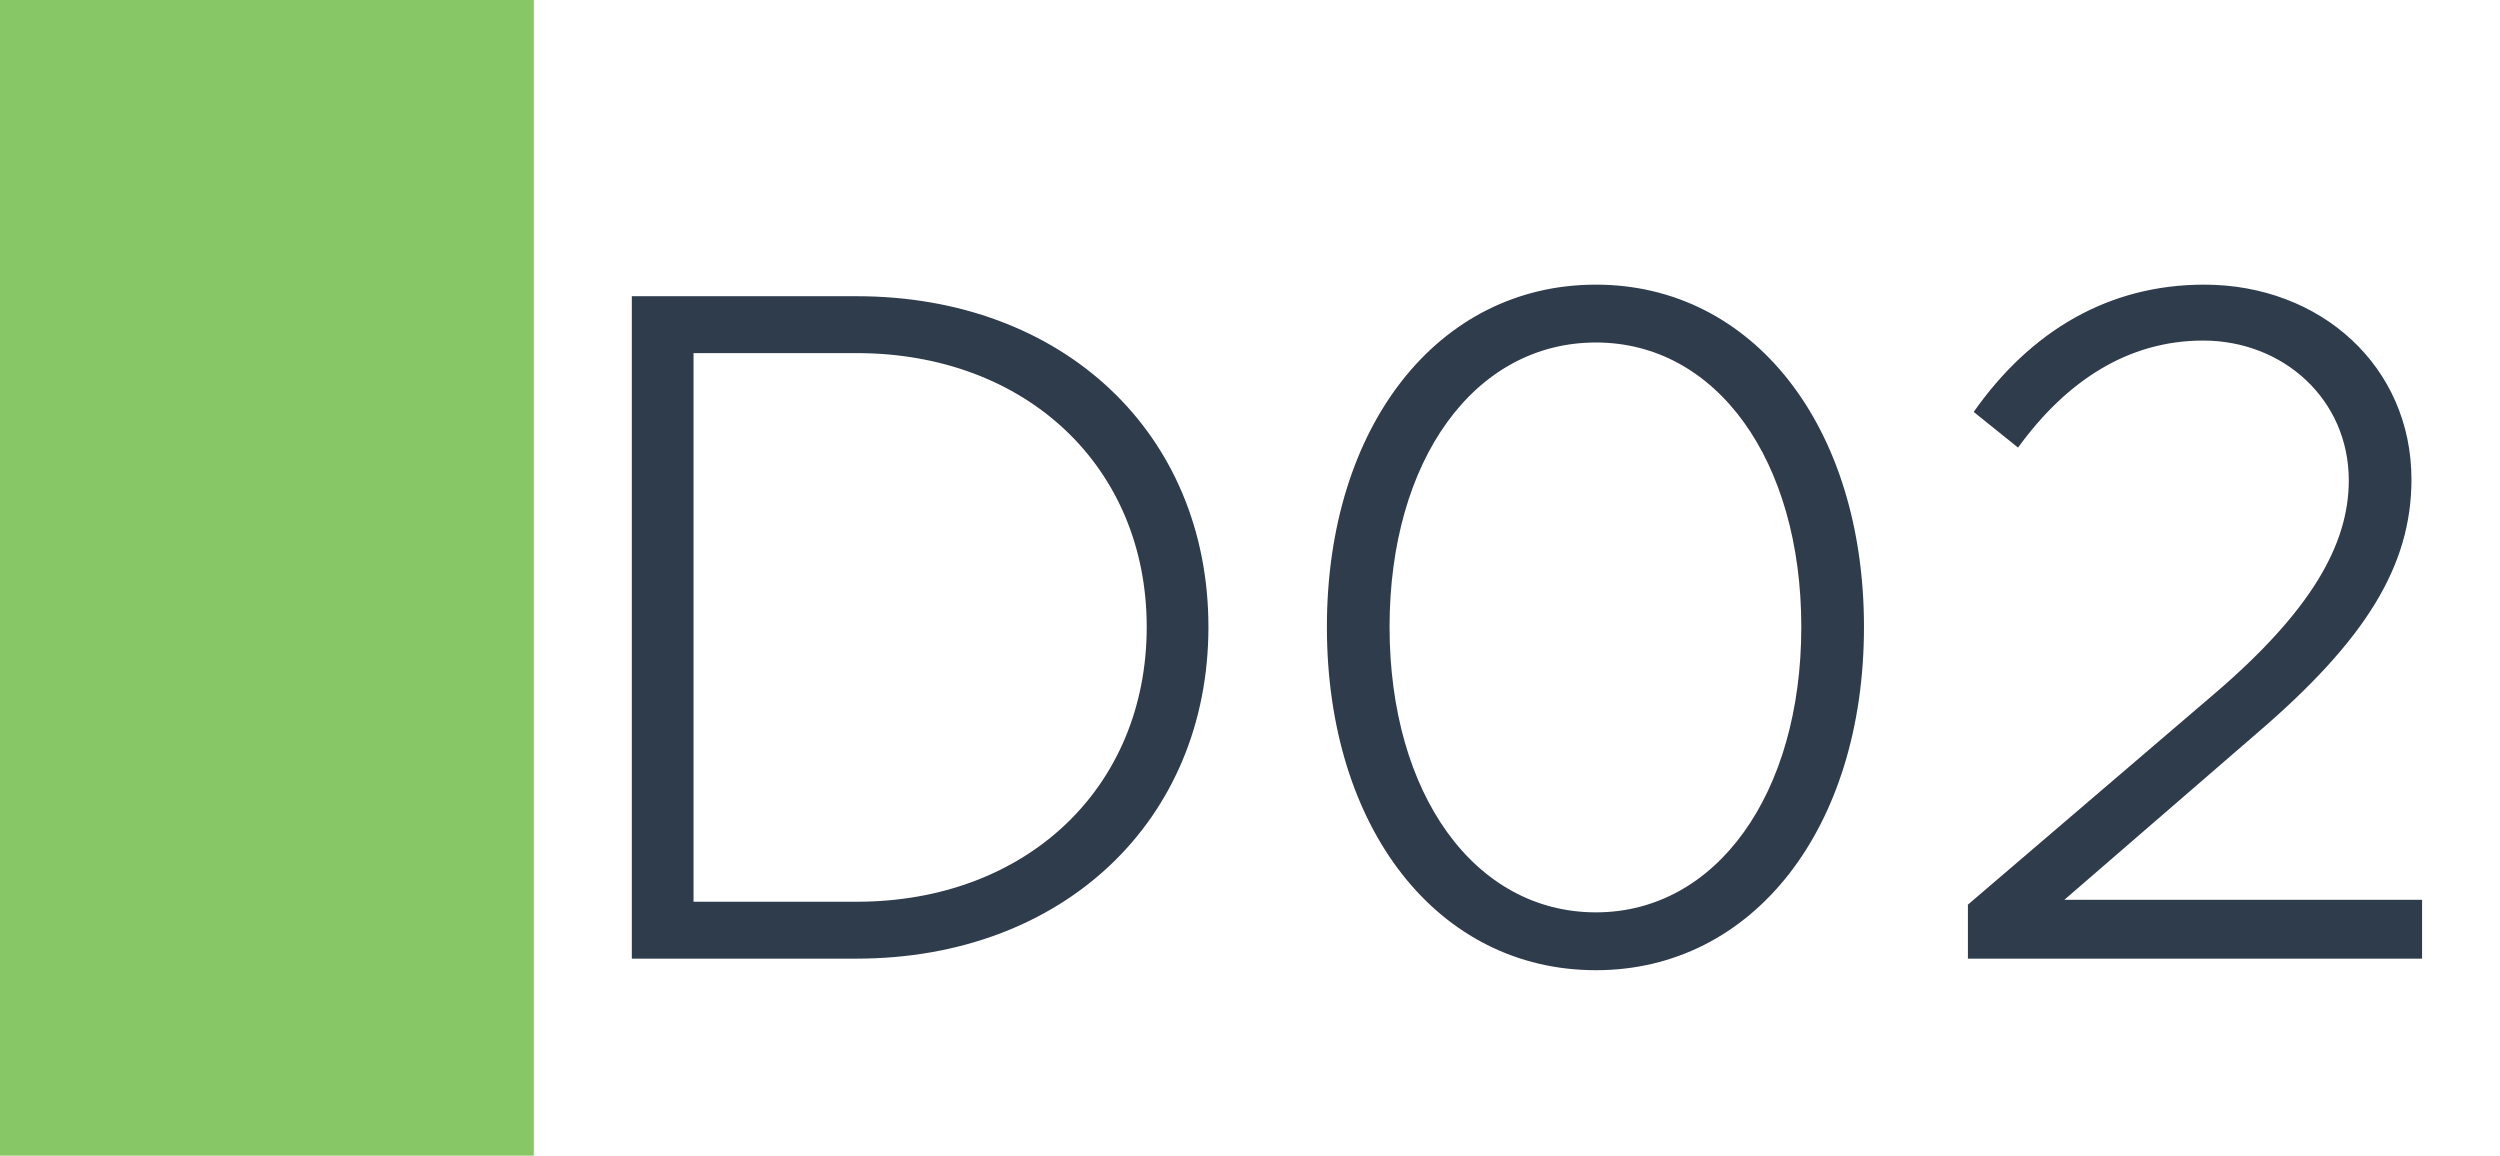
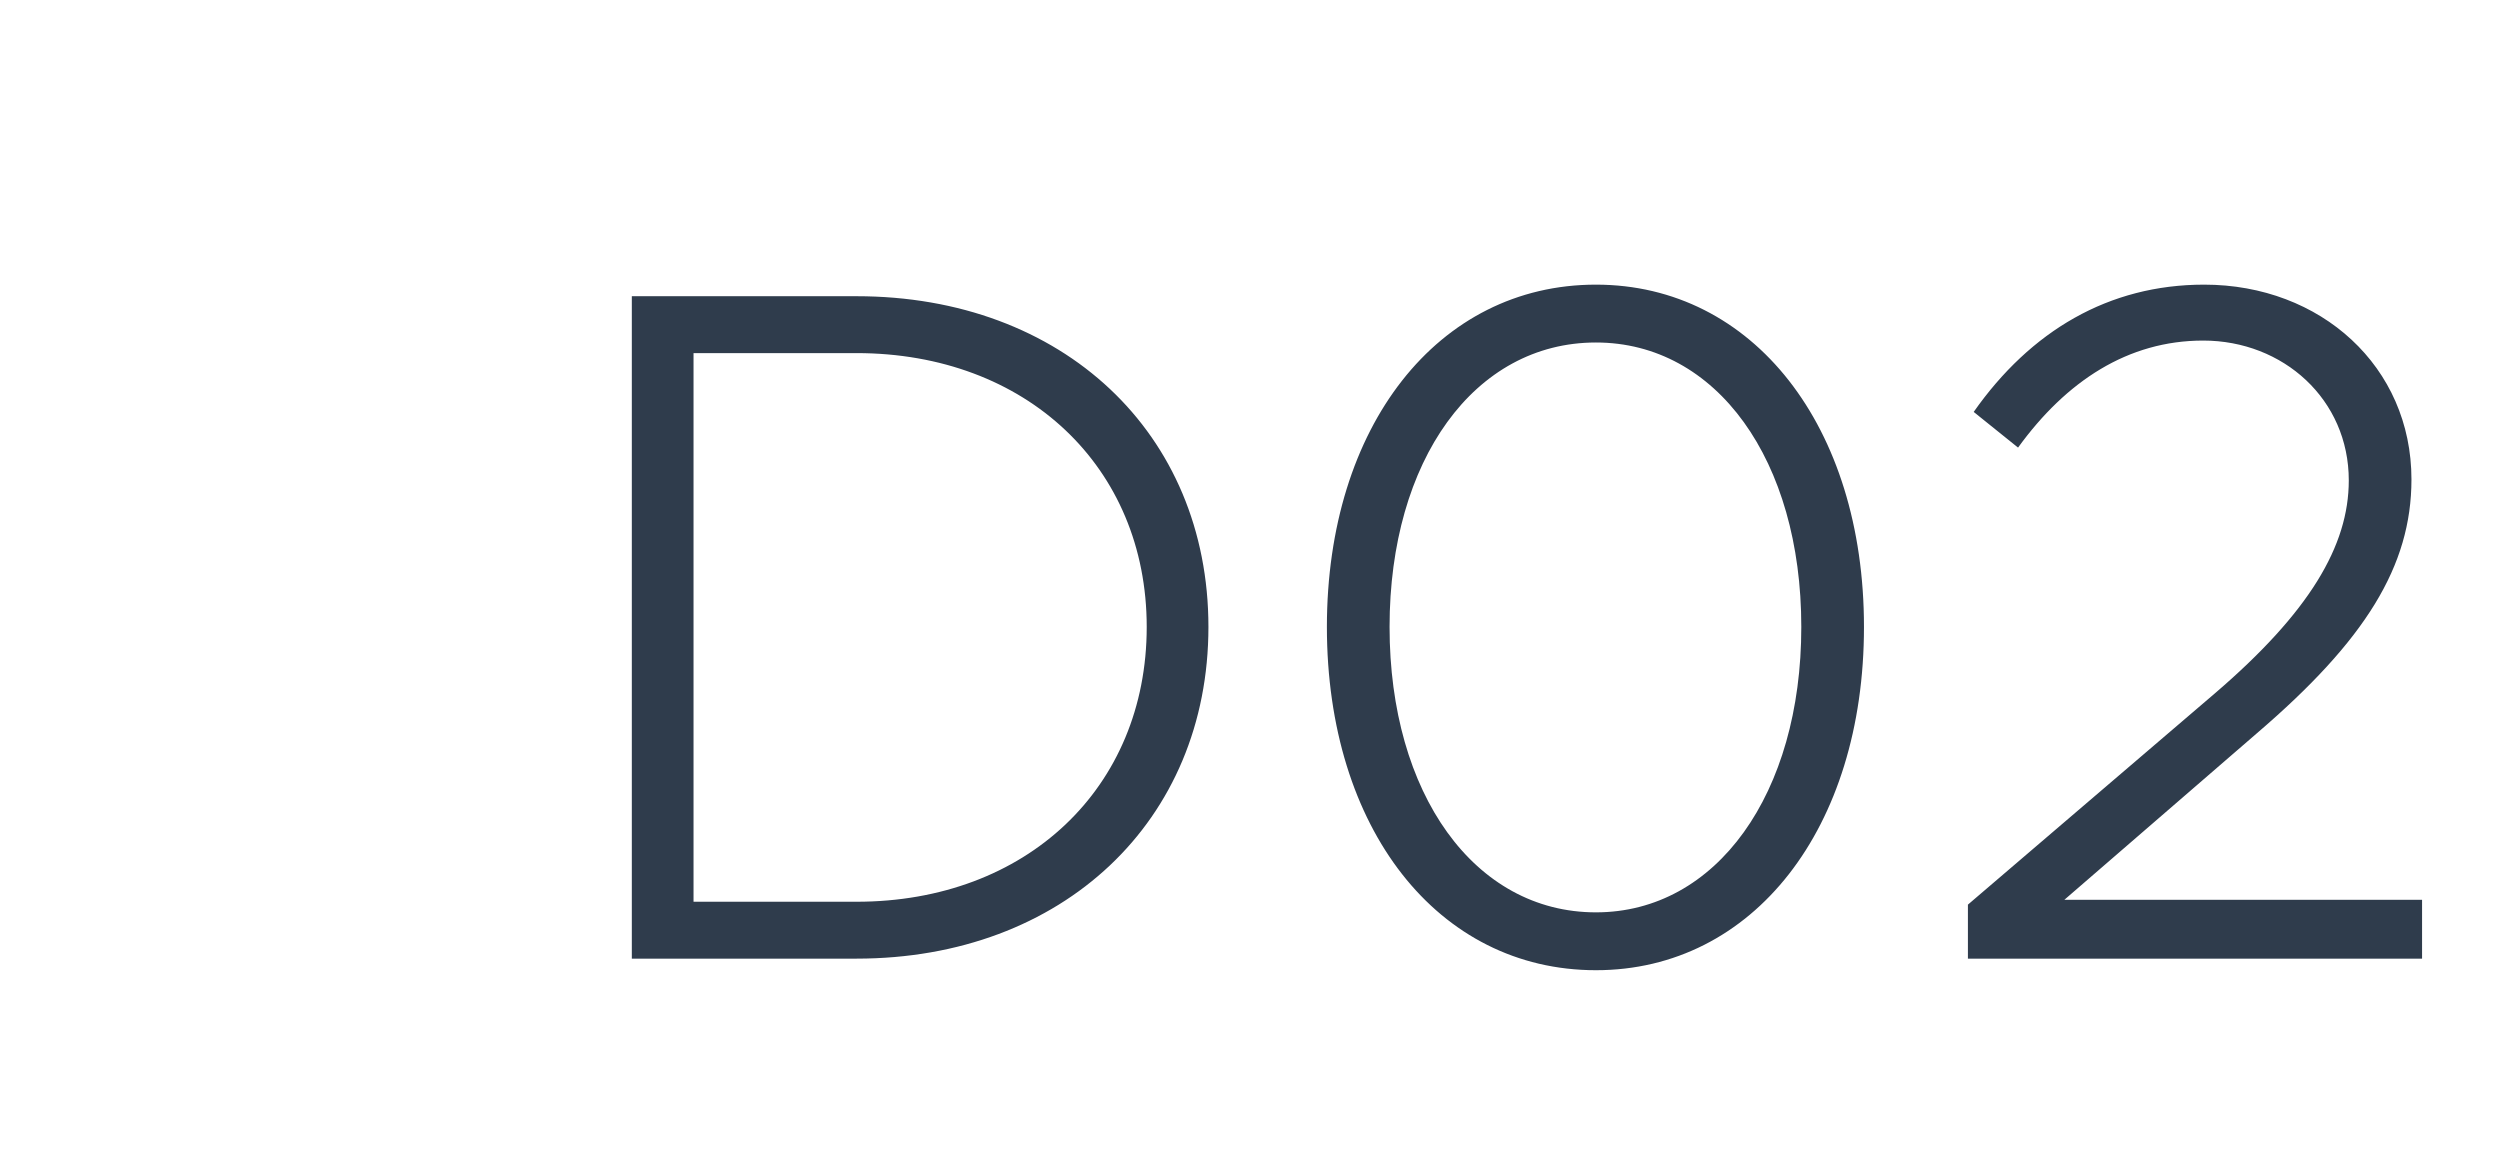
<svg xmlns="http://www.w3.org/2000/svg" width="1789" height="827" viewBox="0 0 1789 827" fill="none">
  <rect width="1789" height="827" fill="white" />
-   <rect width="382" height="827" fill="#87C765" />
  <path d="M452.132 686V211.97H612.902C760.562 211.97 864.752 309.95 864.752 448.64C864.752 587.33 760.562 686 612.902 686H452.132ZM496.292 645.29H612.902C734.342 645.29 820.592 563.87 820.592 448.64C820.592 334.1 734.342 252.68 612.902 252.68H496.292V645.29ZM1142.04 694.28C1028.88 694.28 949.525 592.85 949.525 448.64C949.525 305.12 1028.88 203.69 1142.04 203.69C1254.51 203.69 1333.86 305.12 1333.86 448.64C1333.86 592.85 1254.51 694.28 1142.04 694.28ZM1142.04 652.88C1228.29 652.88 1289.01 568.01 1289.01 448.64C1289.01 329.27 1228.29 245.09 1142.04 245.09C1055.1 245.09 994.375 329.27 994.375 448.64C994.375 568.01 1055.1 652.88 1142.04 652.88ZM1408.24 686V647.36L1584.88 496.25C1652.5 438.29 1680.79 390.68 1680.79 343.76C1680.79 285.8 1633.87 243.71 1576.6 243.71C1522.78 243.71 1478.62 272.69 1444.12 320.3L1412.38 294.77C1453.09 236.81 1508.98 203.69 1577.29 203.69C1660.78 203.69 1725.64 262.34 1725.64 343.07C1725.64 405.17 1692.52 458.3 1615.24 524.54L1477.24 643.91H1733.23V686H1408.24Z" fill="#2F3C4C" />
</svg>